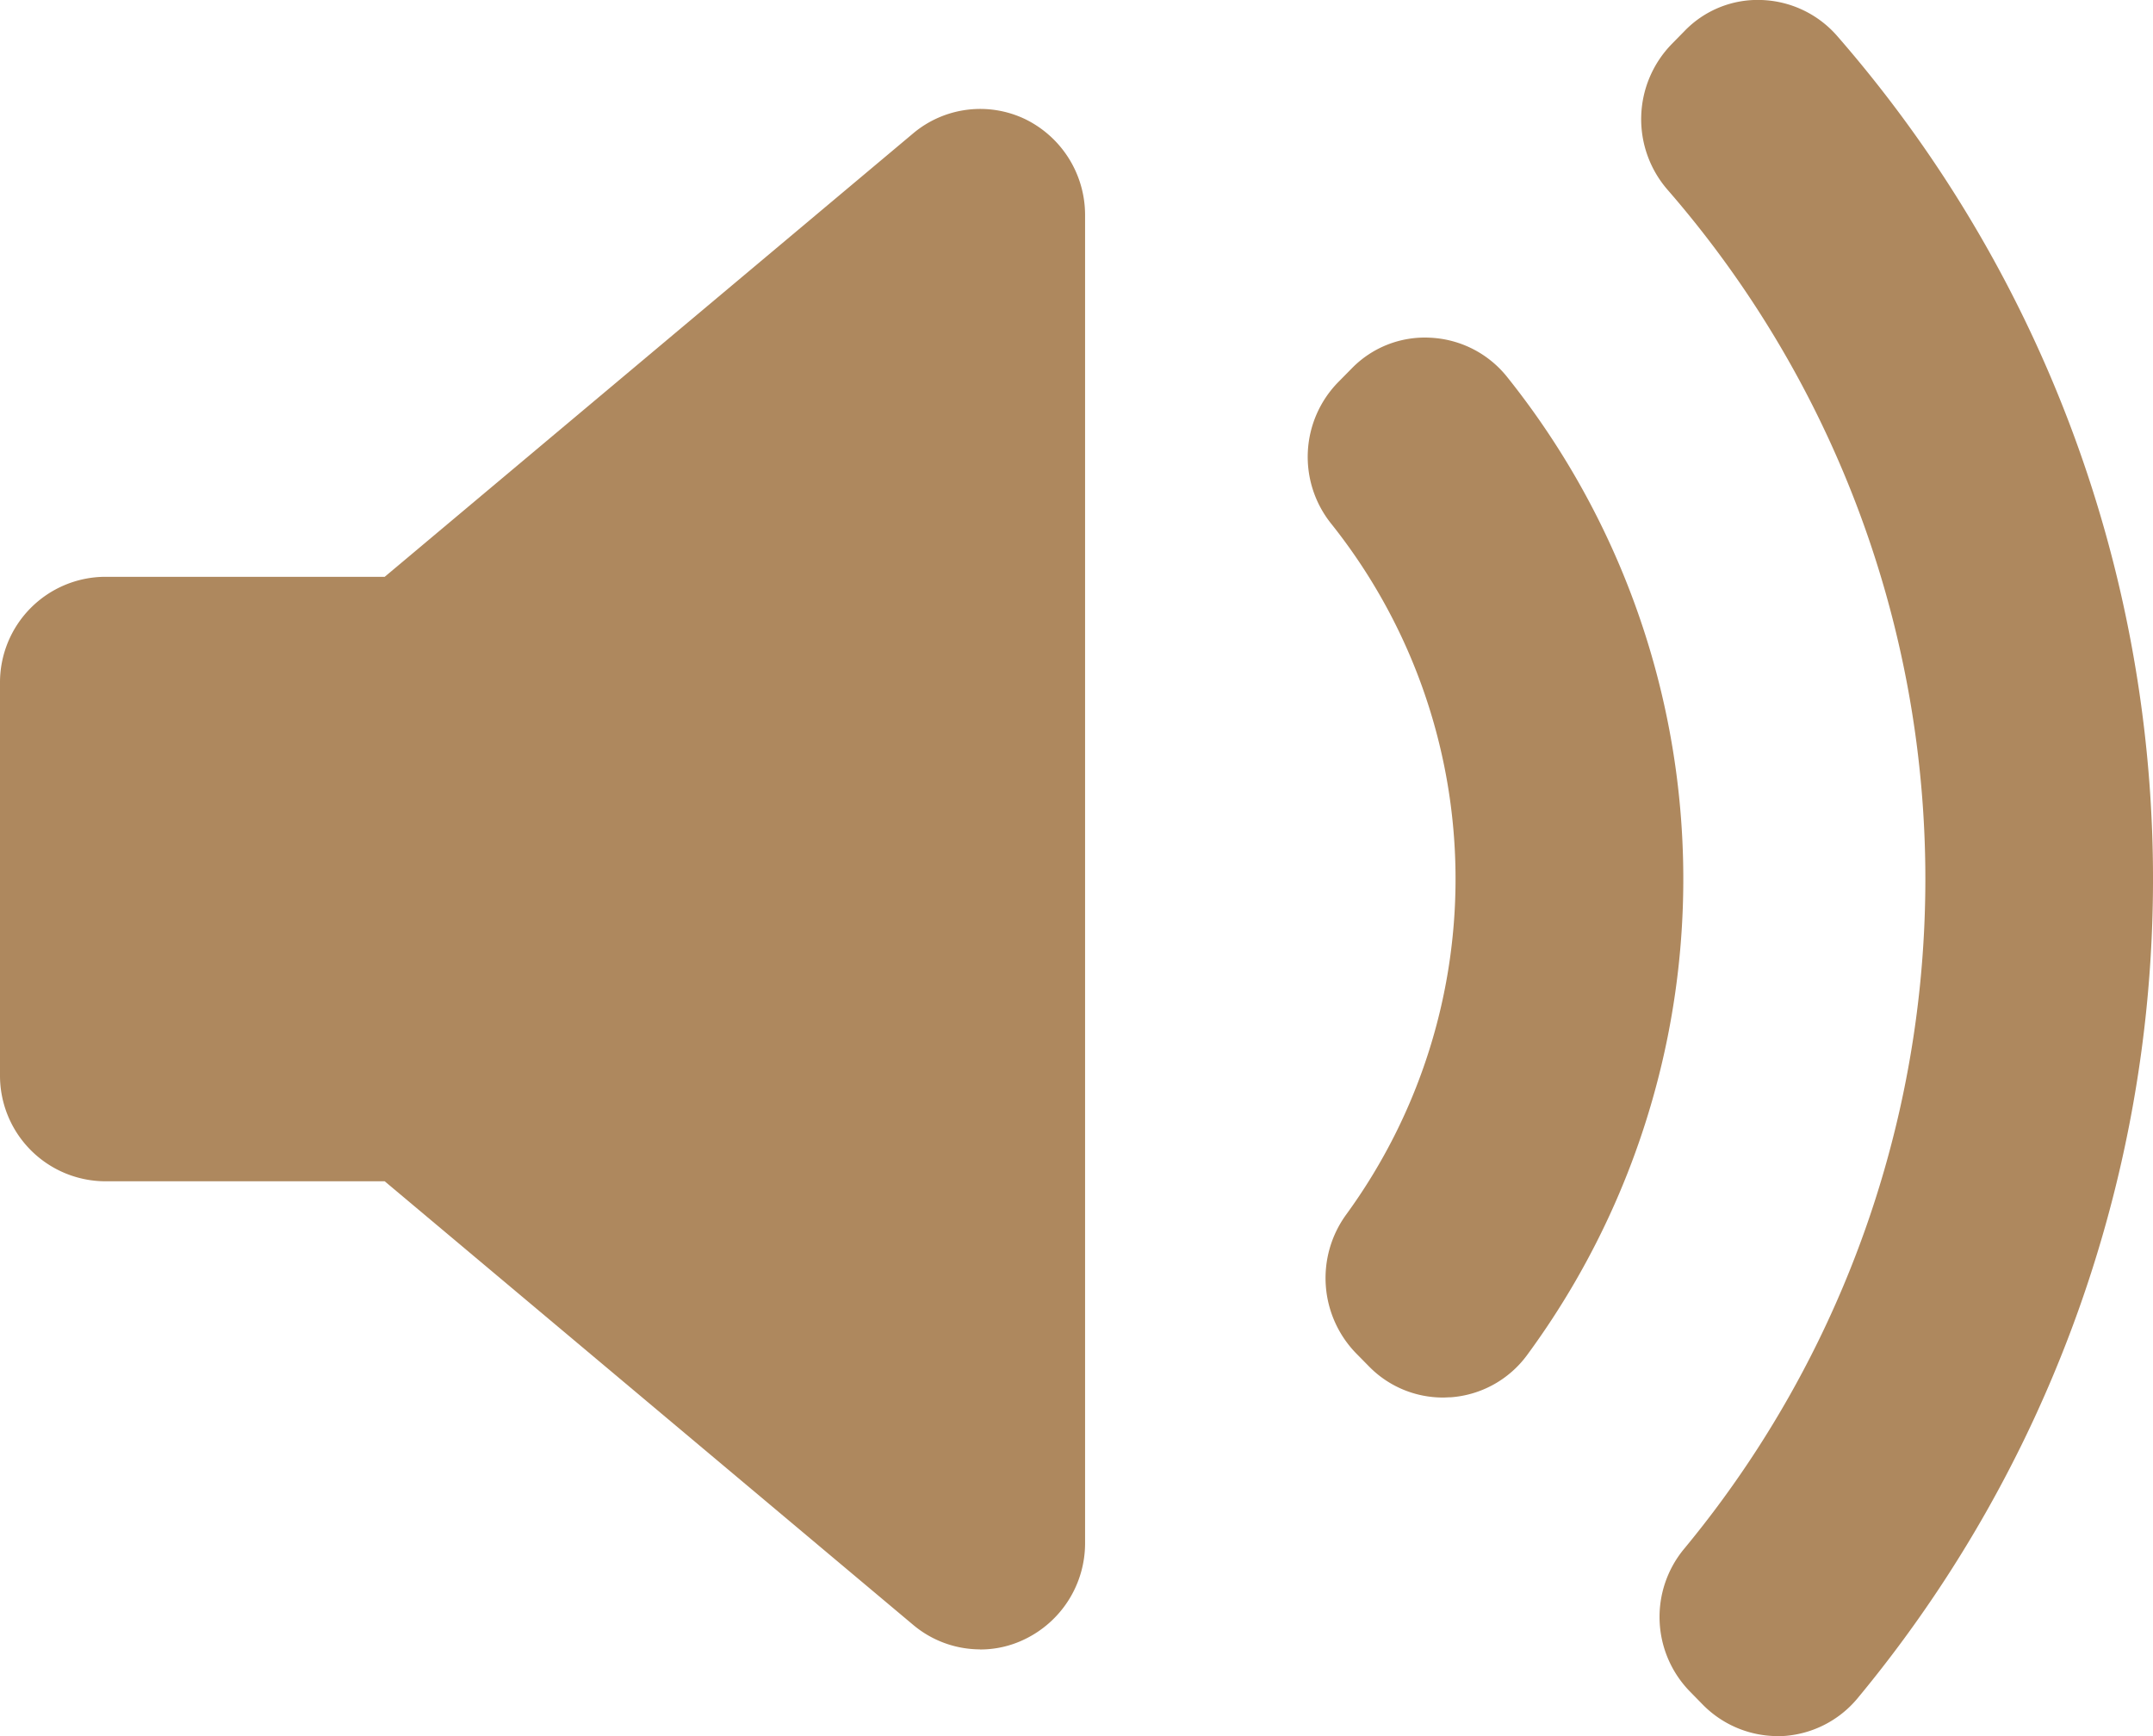
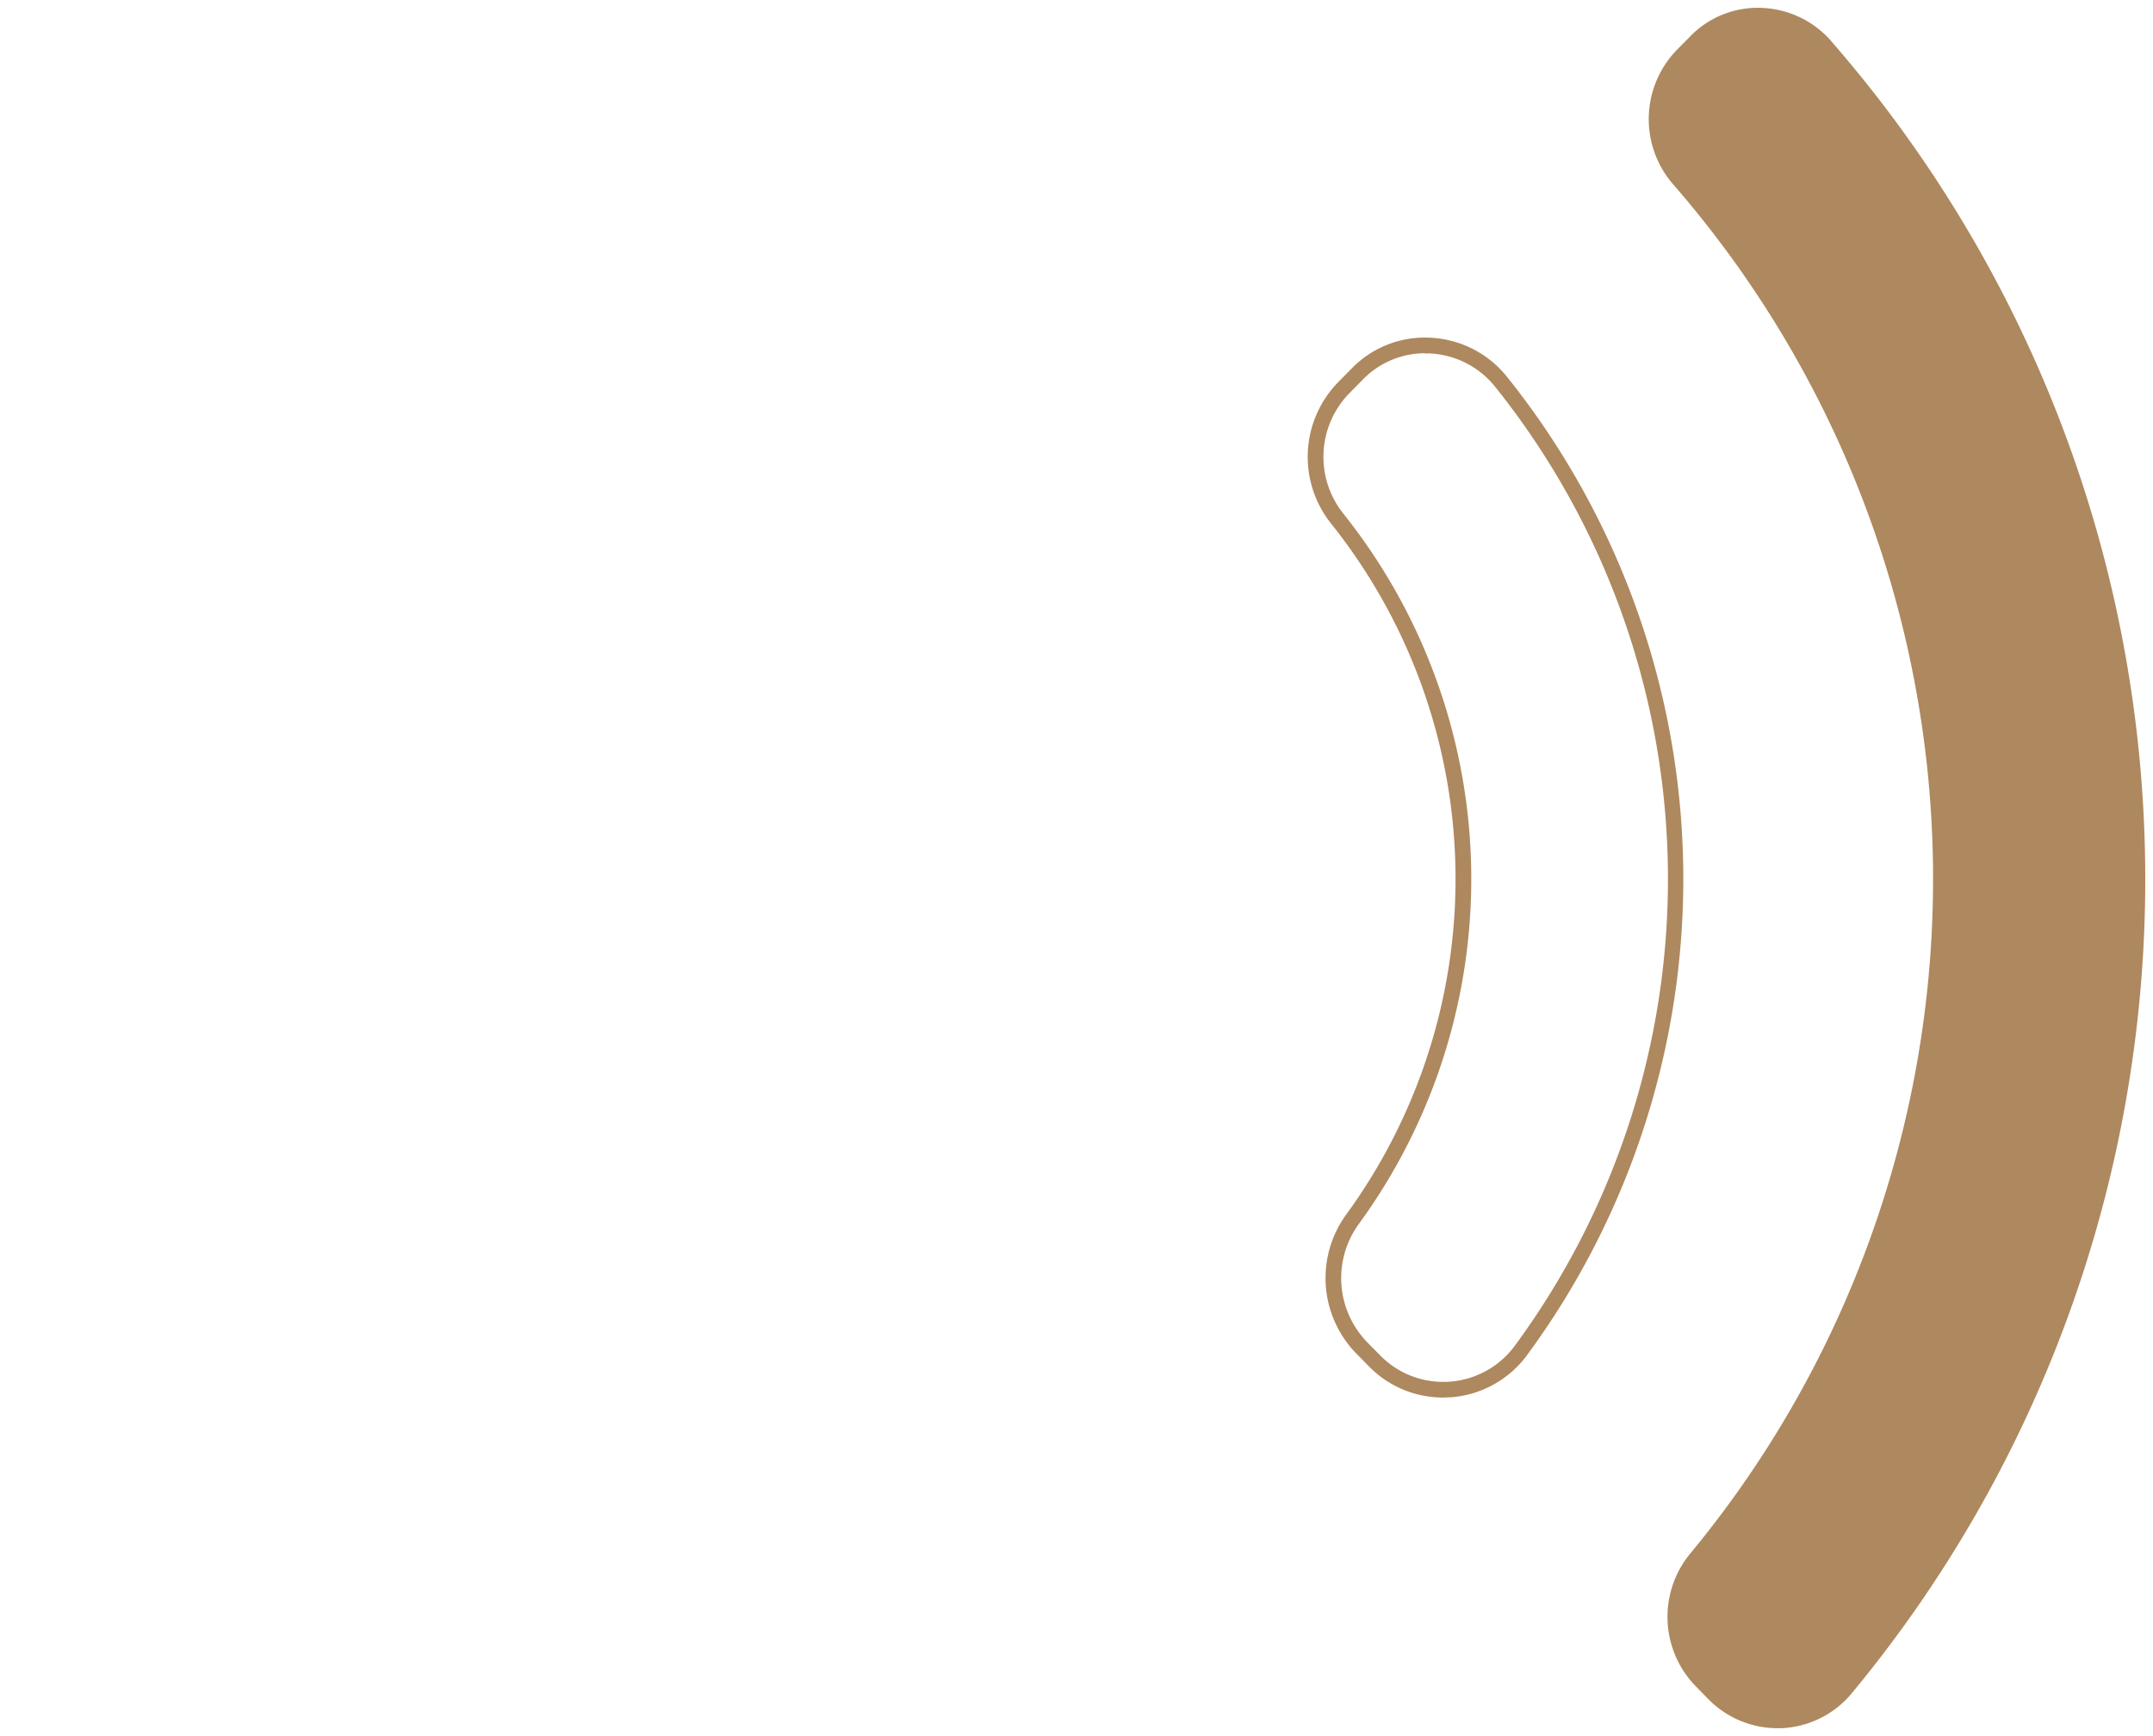
<svg xmlns="http://www.w3.org/2000/svg" id="グループ_1481" data-name="グループ 1481" width="62" height="50" viewBox="0 0 62 50">
  <defs>
    <clipPath id="clip-path">
      <rect id="長方形_1312" data-name="長方形 1312" width="62" height="50" fill="none" />
    </clipPath>
  </defs>
  <g id="グループ_1480" data-name="グループ 1480" clip-path="url(#clip-path)">
-     <path id="パス_804" data-name="パス 804" d="M31.69,37.365a2.762,2.762,0,0,0-2.976.38L13.435,50.576H5.294A2.815,2.815,0,0,0,2.5,53.411V64.694a2.815,2.815,0,0,0,2.794,2.835h8.141L28.715,80.355a2.767,2.767,0,0,0,1.783.654,2.718,2.718,0,0,0,1.189-.271A2.83,2.83,0,0,0,33.3,78.176V39.929a2.834,2.834,0,0,0-1.605-2.563" transform="translate(-2.277 -33.734)" fill="#ae885e" />
-     <path id="パス_805" data-name="パス 805" d="M28.221,78.99a3,3,0,0,1-1.926-.707L11.078,65.509H3.018A3.043,3.043,0,0,1,0,62.448V51.165A3.043,3.043,0,0,1,3.018,48.1h8.06L26.3,35.326a3,3,0,0,1,3.213-.411,3.072,3.072,0,0,1,1.734,2.768V75.93A3.069,3.069,0,0,1,29.505,78.7a2.918,2.918,0,0,1-1.284.293M3.018,48.557A2.593,2.593,0,0,0,.447,51.165V62.448a2.593,2.593,0,0,0,2.571,2.608h8.221l.062.052L26.581,77.935a2.553,2.553,0,0,0,1.641.6,2.479,2.479,0,0,0,1.093-.249A2.615,2.615,0,0,0,30.8,75.93V37.683a2.617,2.617,0,0,0-1.477-2.358h0a2.555,2.555,0,0,0-2.738.35L11.239,48.557Z" transform="translate(0 -31.488)" fill="#ae885e" />
    <path id="パス_806" data-name="パス 806" d="M536.363,3.452a2.792,2.792,0,0,0-2.01-.953,2.706,2.706,0,0,0-2.061.834l-.368.373a2.86,2.86,0,0,0-.11,3.875,30.481,30.481,0,0,1,.491,39.435,2.862,2.862,0,0,0,.165,3.826l.366.374a2.788,2.788,0,0,0,1.977.828c.042,0,.081,0,.12,0a2.785,2.785,0,0,0,2.019-1,36.734,36.734,0,0,0-.588-47.588" transform="translate(-483.632 -2.272)" fill="#ae885e" />
-     <path id="パス_807" data-name="パス 807" d="M532.56,50a3.03,3.03,0,0,1-2.134-.894l-.367-.375a3.072,3.072,0,0,1-.177-4.131,30.253,30.253,0,0,0-.487-39.14,3.1,3.1,0,0,1,.119-4.185L529.882.9a2.925,2.925,0,0,1,2.226-.9,3.025,3.025,0,0,1,2.169,1.028h0a36.962,36.962,0,0,1,.592,47.885A3.02,3.02,0,0,1,532.693,50c-.043,0-.087,0-.134,0M532.007.453a2.486,2.486,0,0,0-1.809.769l-.368.373a2.637,2.637,0,0,0-.1,3.565,30.71,30.71,0,0,1,.495,39.731,2.618,2.618,0,0,0,.151,3.52l.367.375a2.582,2.582,0,0,0,1.818.761c.035,0,.068,0,.1,0h.01a2.573,2.573,0,0,0,1.858-.922,36.5,36.5,0,0,0-.585-47.291h0a2.578,2.578,0,0,0-1.849-.877h-.087" transform="translate(-481.379 0)" fill="#ae885e" />
-     <path id="パス_808" data-name="パス 808" d="M429.11,110.856a2.788,2.788,0,0,0-2.025-1.035,2.713,2.713,0,0,0-2.116.825l-.375.38a2.858,2.858,0,0,0-.19,3.787,16.636,16.636,0,0,1,.429,20.179,2.862,2.862,0,0,0,.269,3.693l.375.38a2.771,2.771,0,0,0,1.976.828c.068,0,.133,0,.2-.007a2.78,2.78,0,0,0,2.038-1.129,22.913,22.913,0,0,0-.581-27.9" transform="translate(-385.893 -99.87)" fill="#ae885e" />
    <path id="パス_809" data-name="パス 809" d="M425.143,137.847a2.976,2.976,0,0,1-2.135-.894l-.374-.38a3.109,3.109,0,0,1-.29-3.988,16.408,16.408,0,0,0-.423-19.9,3.077,3.077,0,0,1,.206-4.089l.375-.38a2.935,2.935,0,0,1,2.287-.891,3.012,3.012,0,0,1,2.185,1.117h0a23.142,23.142,0,0,1,.587,28.179,3,3,0,0,1-2.2,1.219h-.012c-.069,0-.136.007-.2.007m-.532-30.076a2.5,2.5,0,0,0-1.794.764l-.375.38a2.621,2.621,0,0,0-.175,3.483,16.865,16.865,0,0,1,.435,20.457,2.649,2.649,0,0,0,.247,3.4l.375.38a2.535,2.535,0,0,0,1.818.761c.062,0,.121,0,.183-.006a2.558,2.558,0,0,0,1.877-1.038,22.685,22.685,0,0,0-.575-27.622h0a2.567,2.567,0,0,0-1.863-.952q-.077,0-.153,0" transform="translate(-383.583 -97.598)" fill="#ae885e" />
  </g>
</svg>